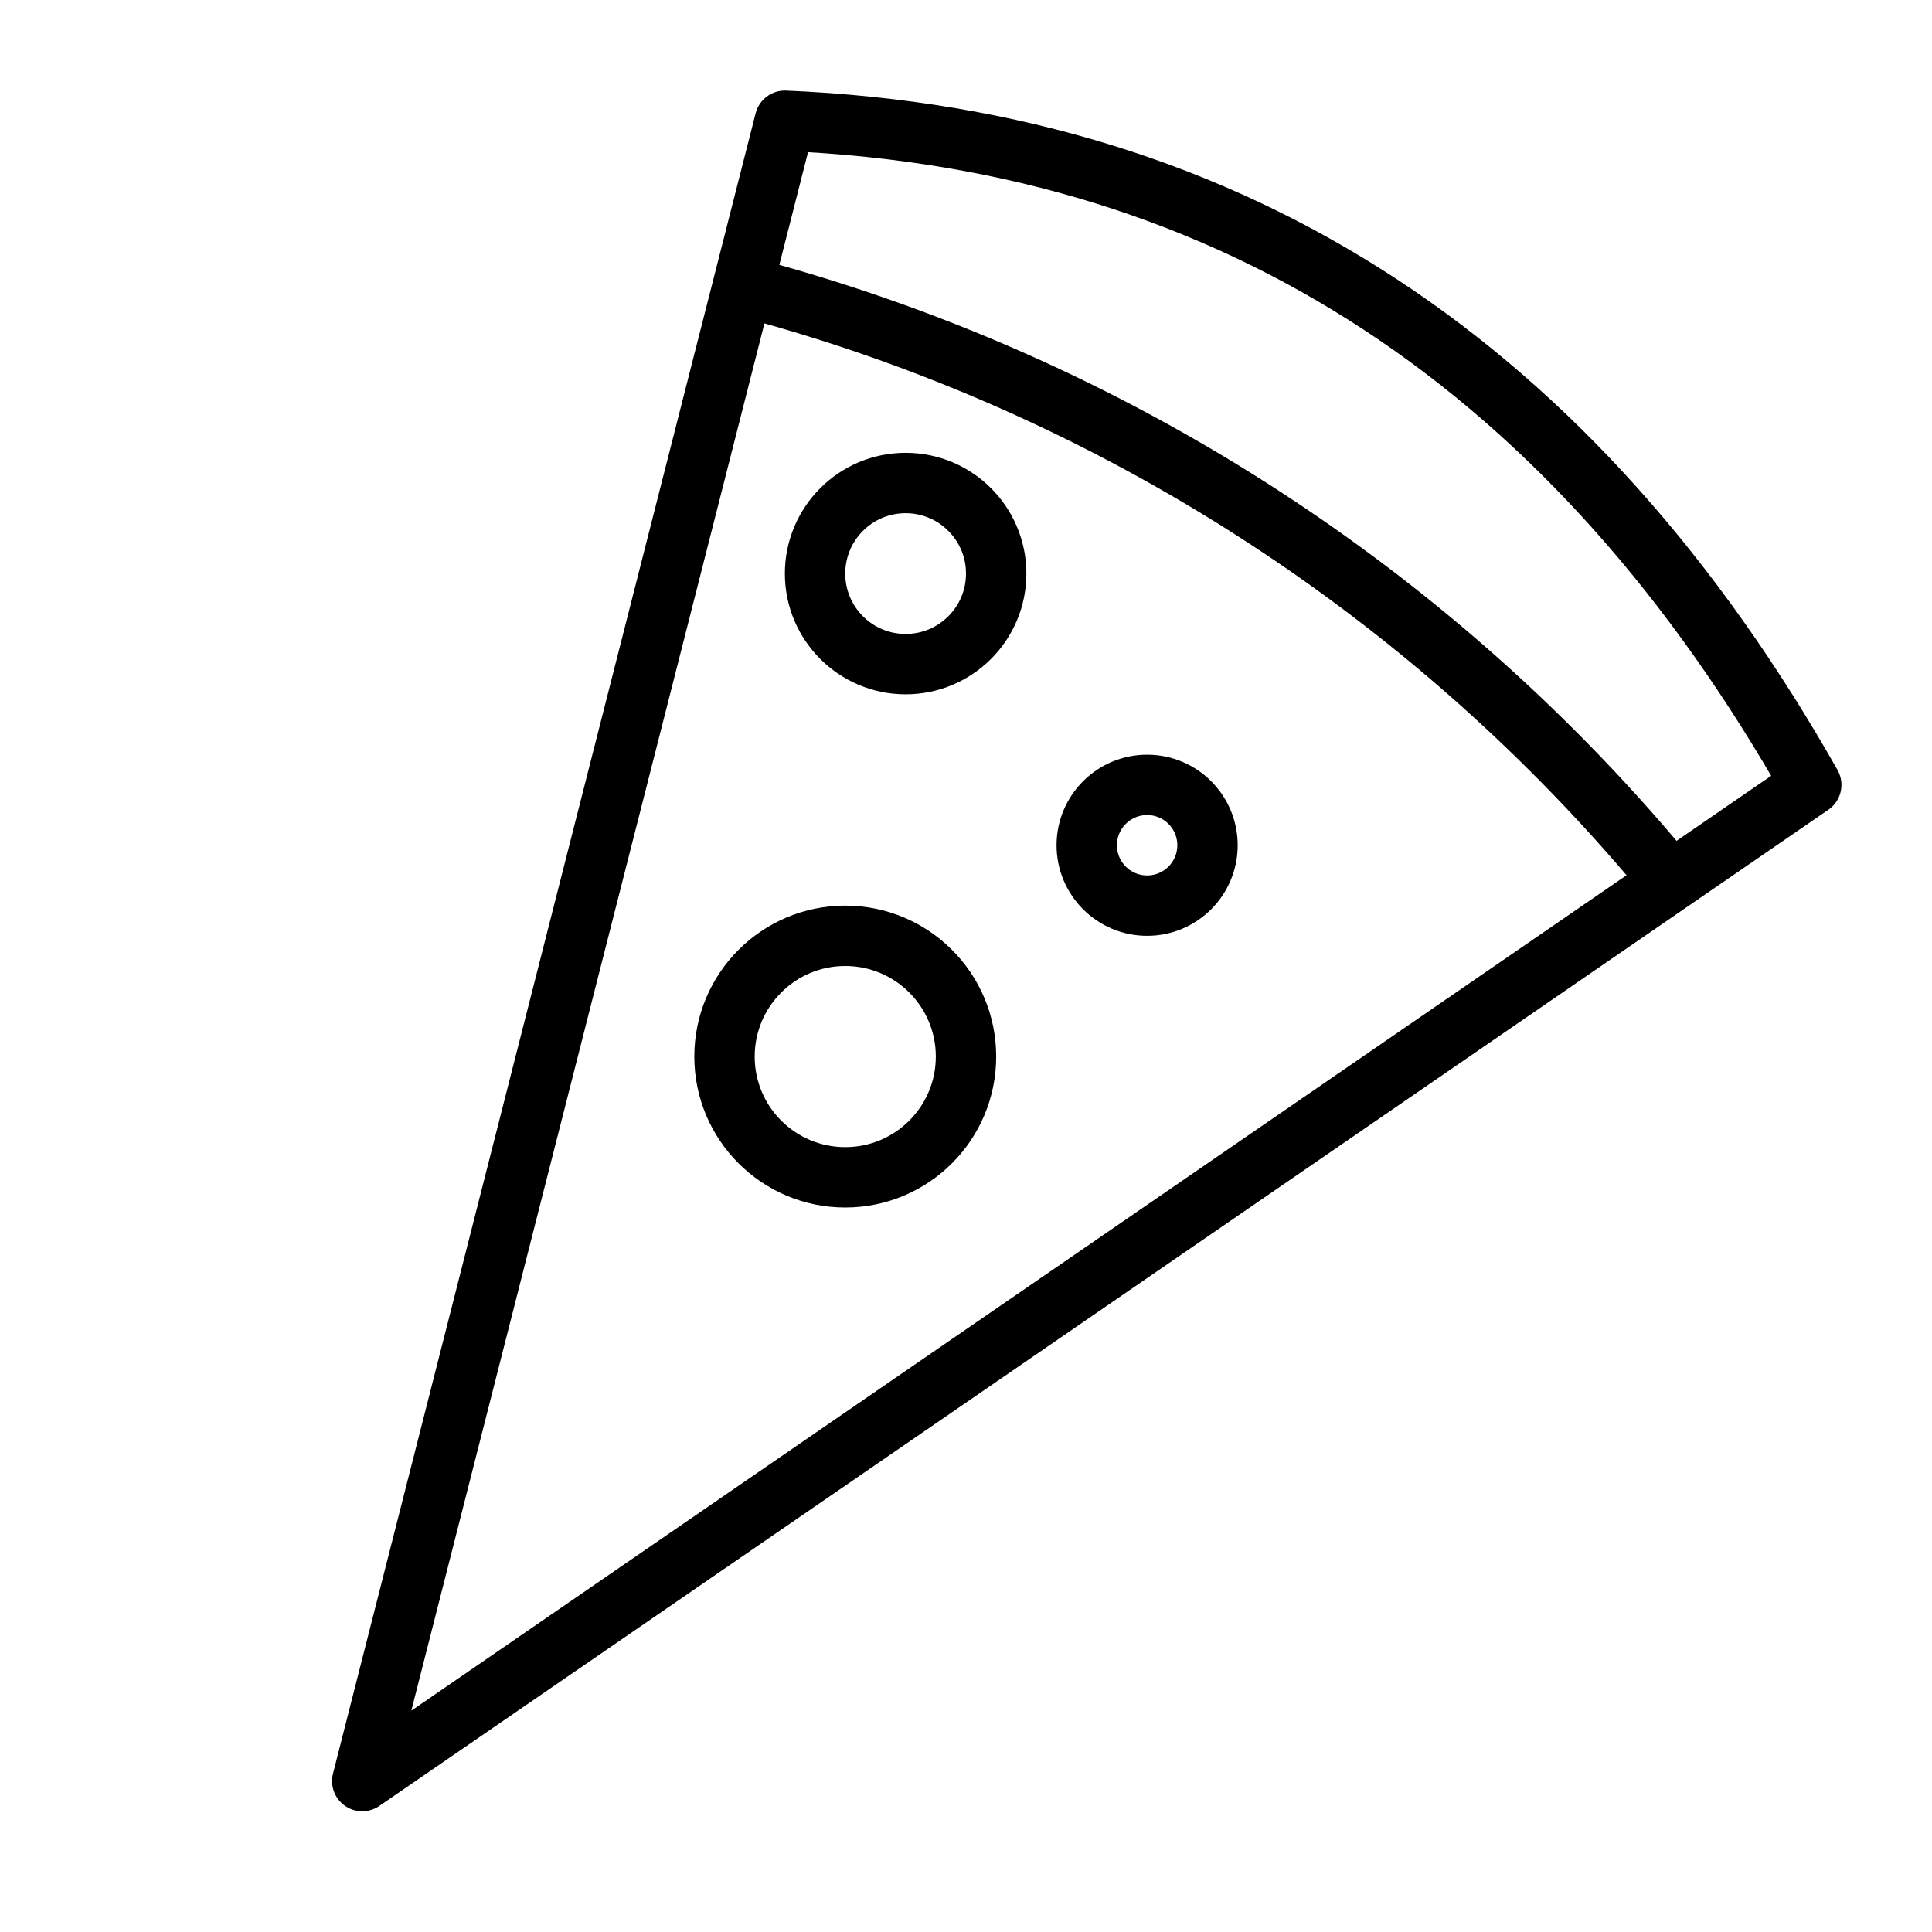
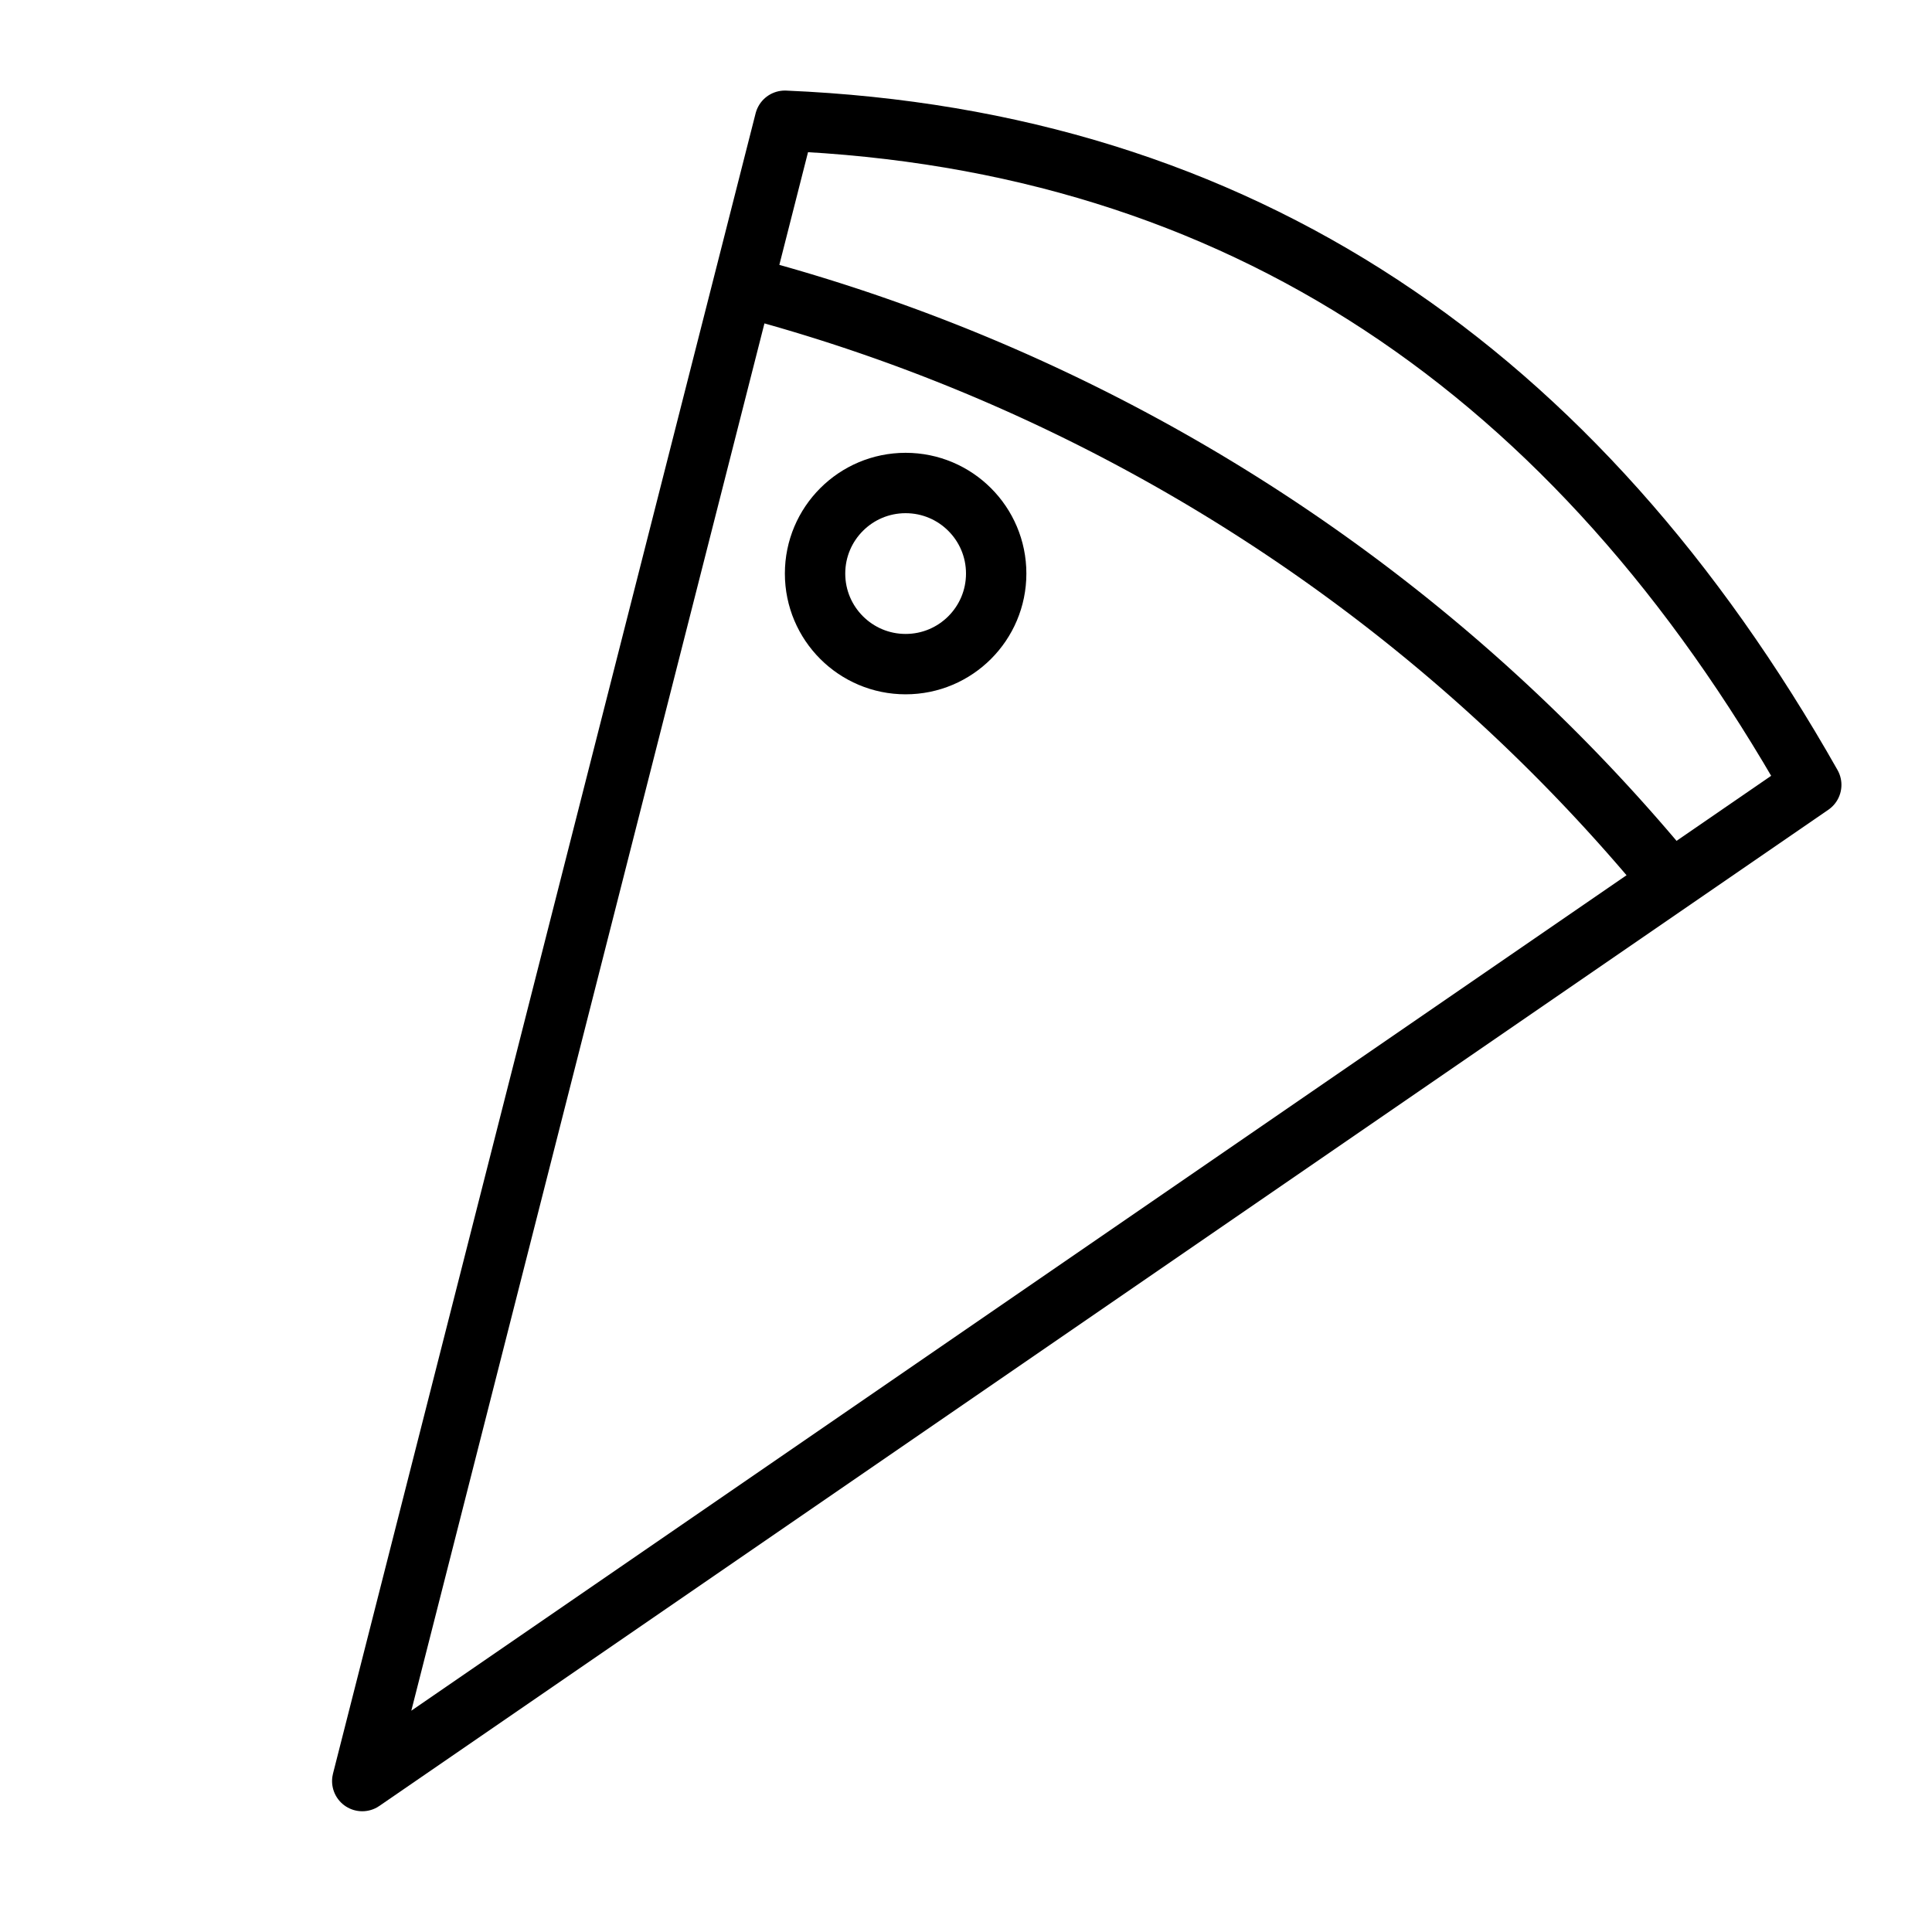
<svg xmlns="http://www.w3.org/2000/svg" width="800px" height="800px" viewBox="0 0 64 64">
  <defs>
    <style>.a{fill:none;stroke:#000000;stroke-linejoin:round;stroke-width:2px;}</style>
  </defs>
  <title />
  <path class="a" d="M12,59,26,4c15.09.64,26.24,8.3,34,22Z" />
  <path class="a" d="M24.6,9.48A59.33,59.33,0,0,1,55.35,29.19" />
  <circle class="a" cx="30" cy="19" r="3" />
-   <circle class="a" cx="28" cy="35" r="4" />
-   <circle class="a" cx="38" cy="28" r="2" />
</svg>